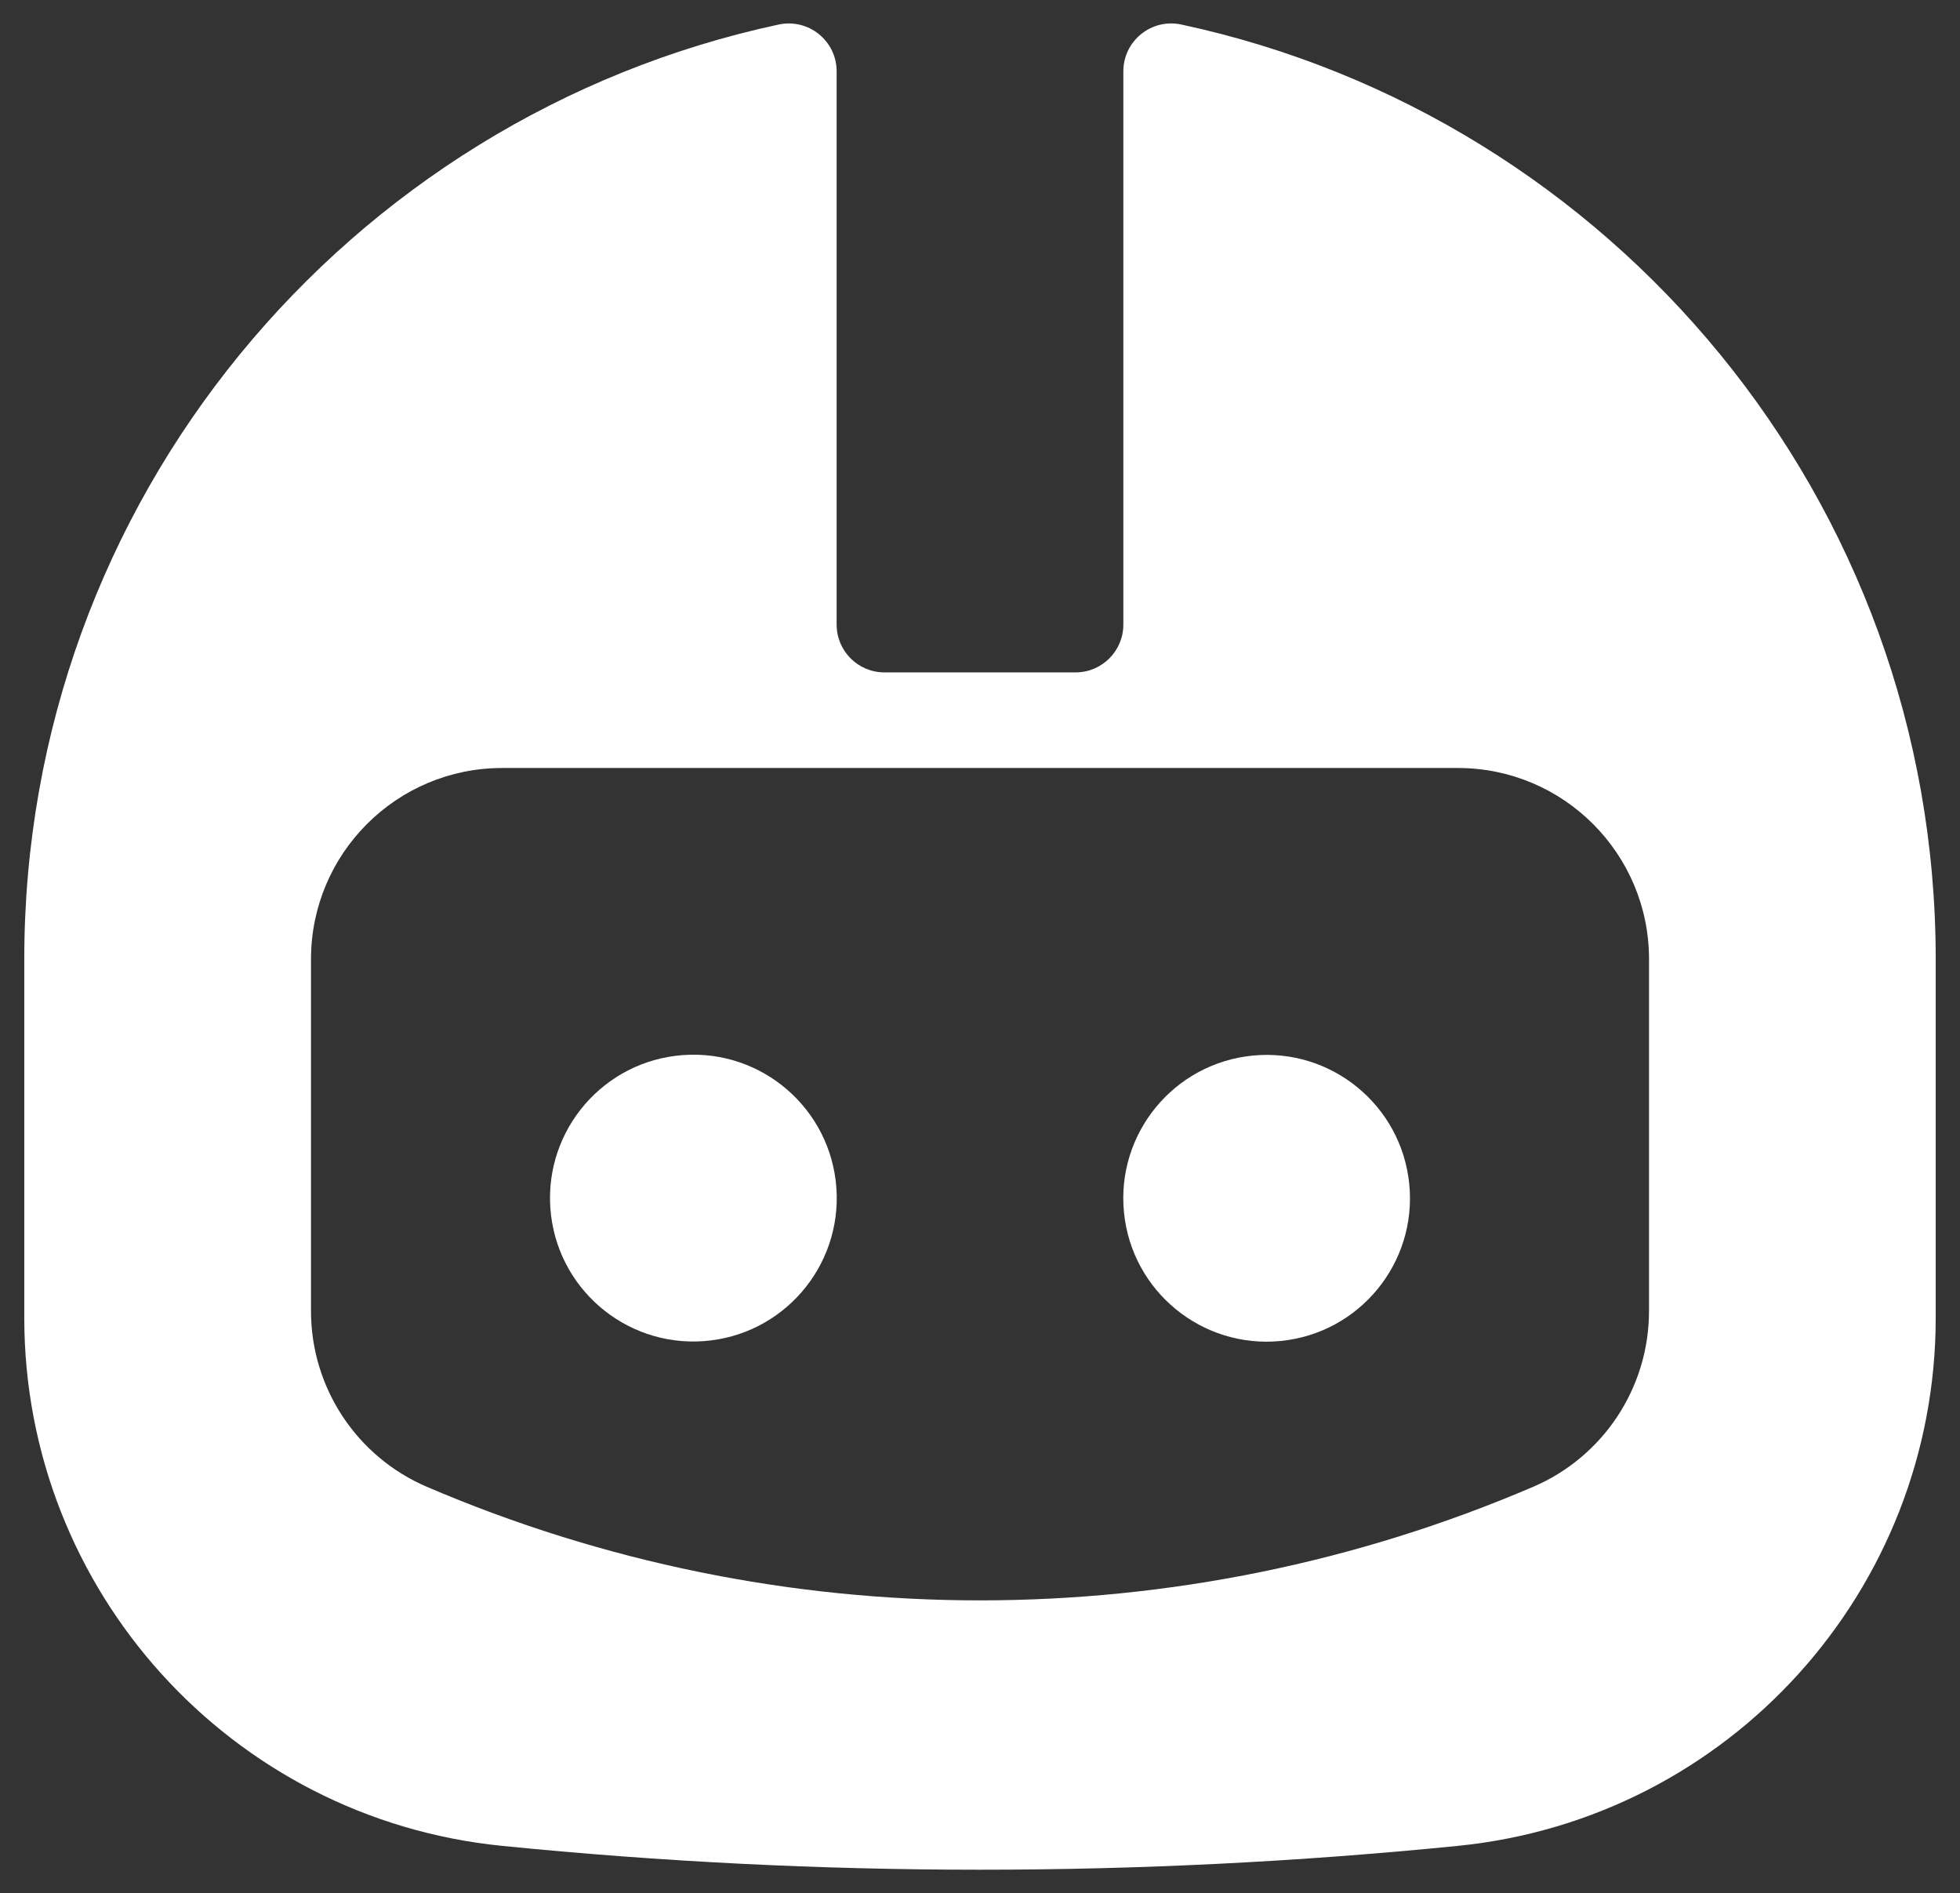
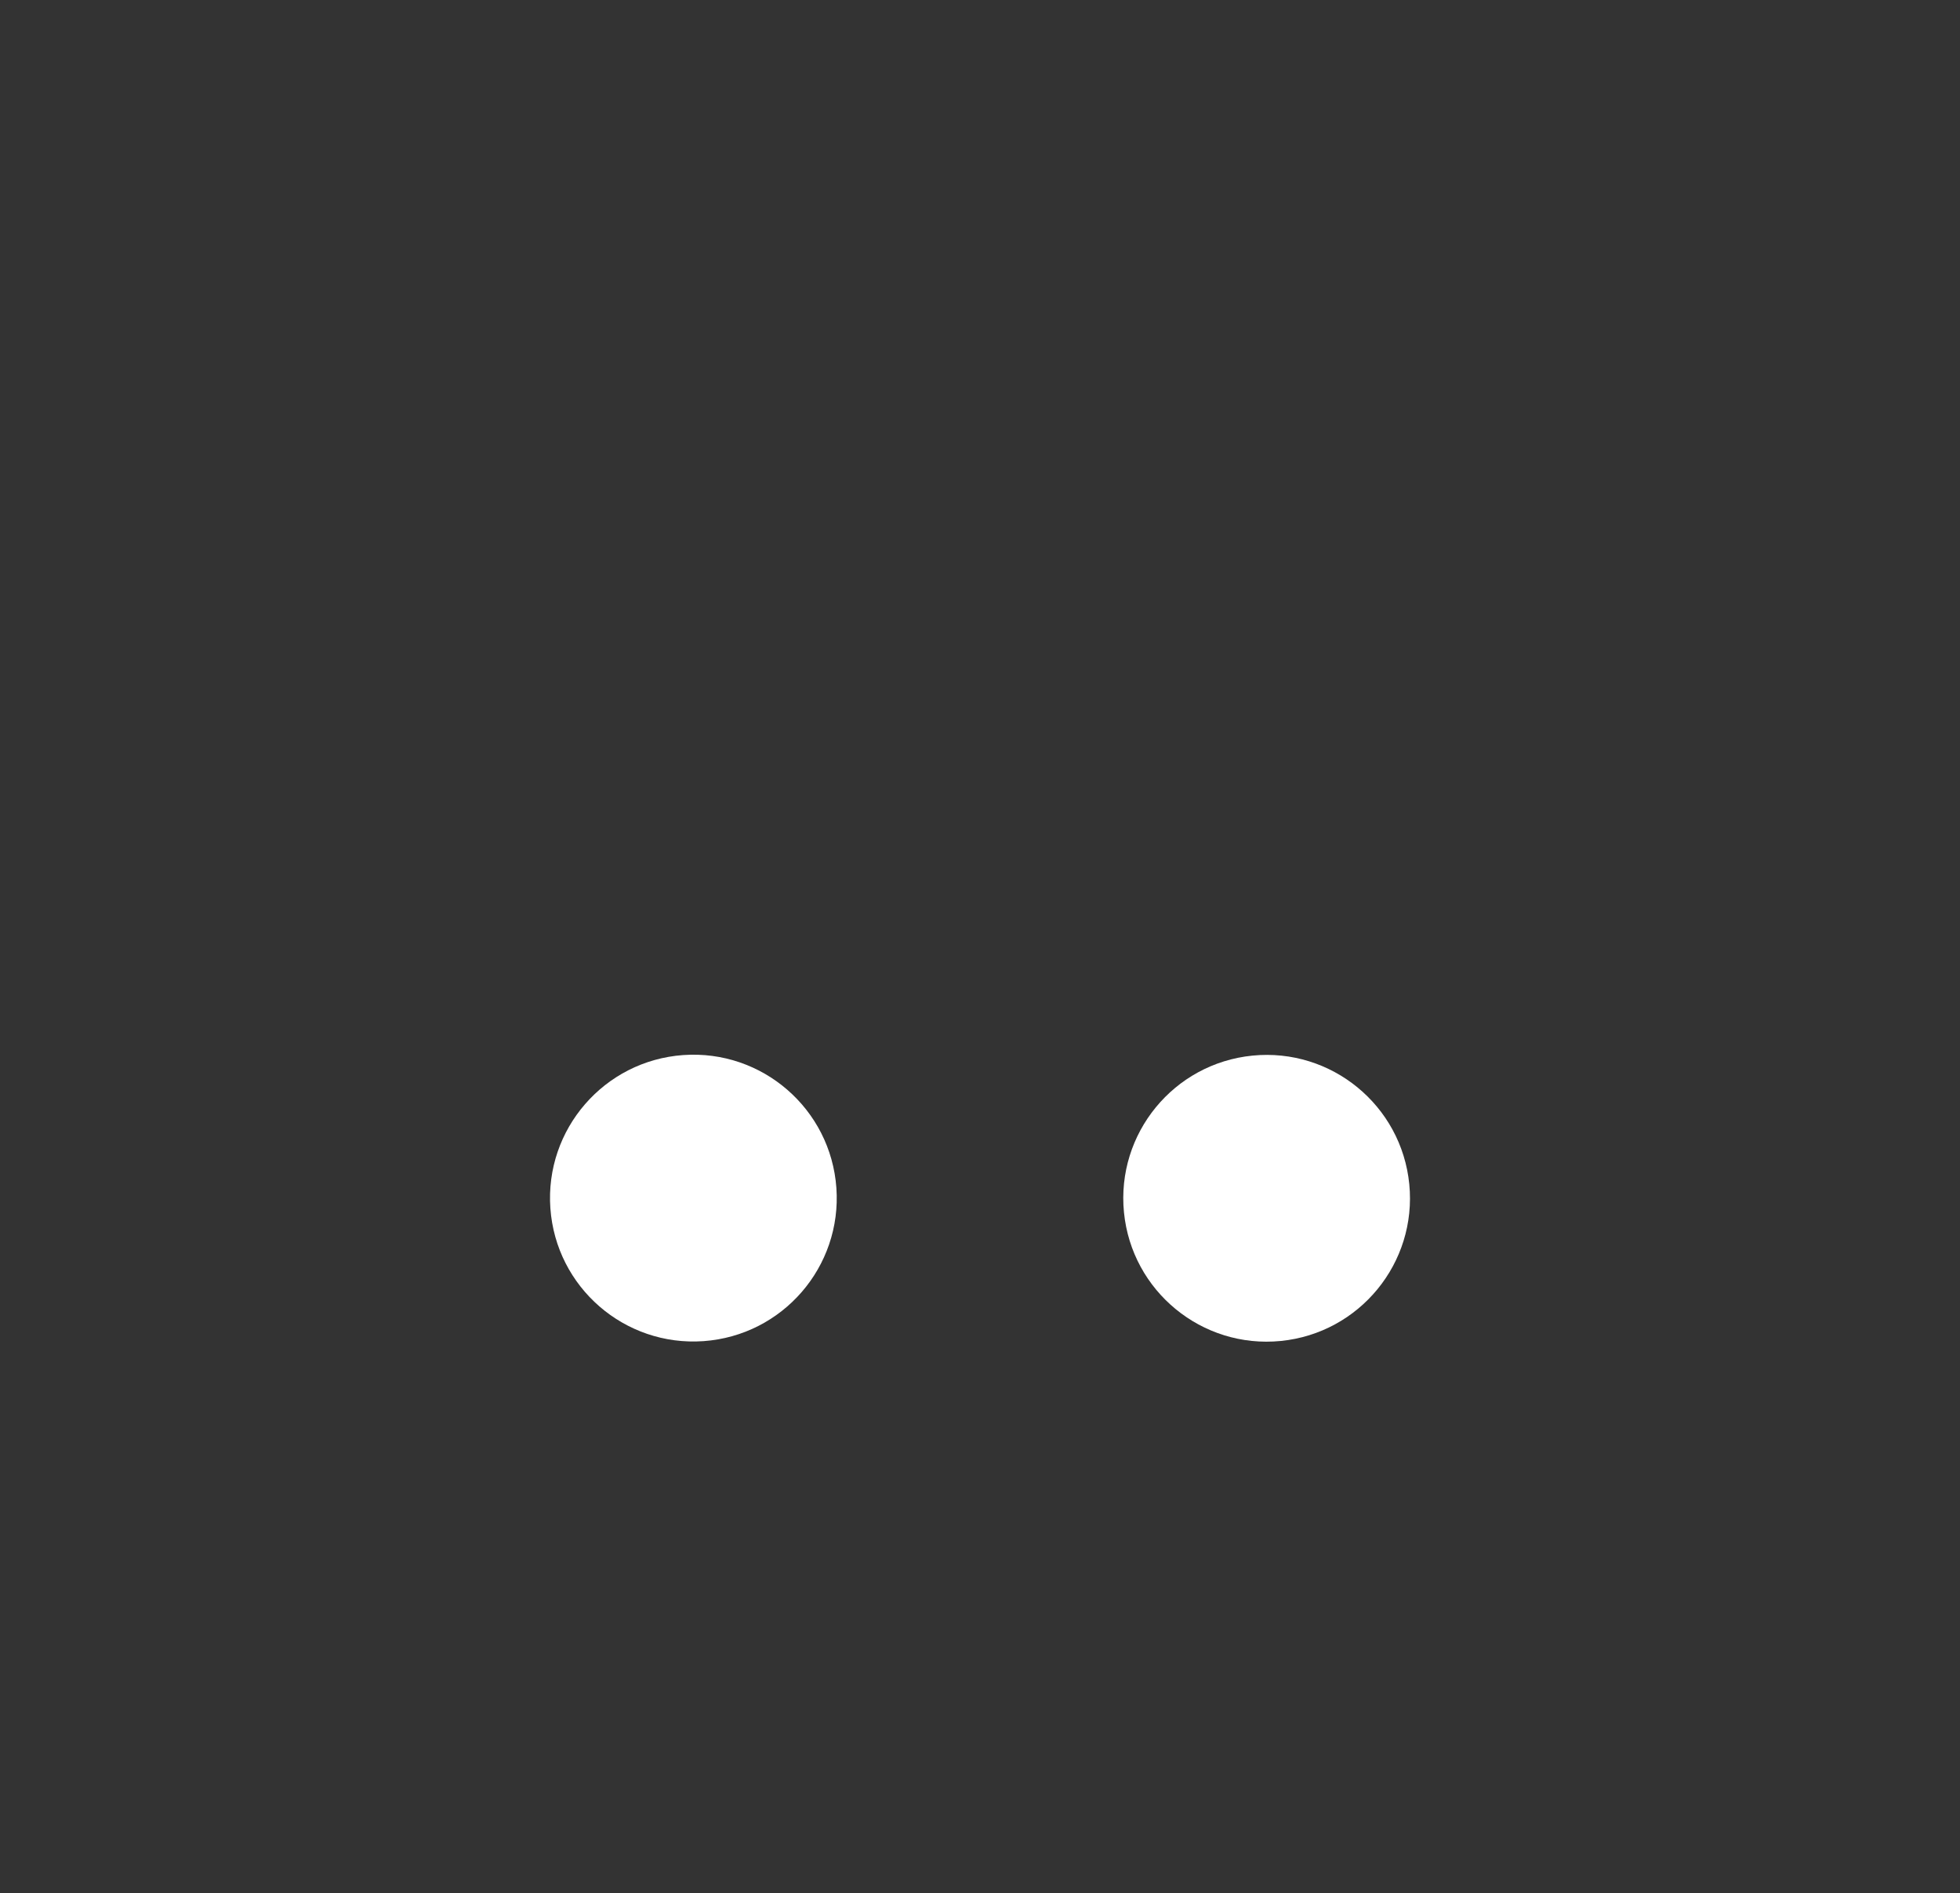
<svg xmlns="http://www.w3.org/2000/svg" id="Calque_1" data-name="Calque 1" viewBox="0 0 1283.74 1239.69">
  <rect x="0" y="0" width="1283.74" height="1239.69" fill="#333333" stroke="none" />
  <defs>
    <style>
      .cls-1 {
        fill: #fff;
      }
    </style>
  </defs>
-   <path class="cls-1" d="M773.74,16.06c-19.53-4.19-37.98,10.66-37.98,30.63v362.31c0,17.29-14.01,31.3-31.3,31.3h-125.19c-17.29,0-31.3-14.01-31.3-31.3V46.7c0-19.97-18.45-34.82-37.98-30.63C227.61,76.62,15.9,327.63,15.9,628.1v234.78c0,178.56,135.3,328.07,312.98,345.84h0c208.14,20.82,417.83,20.82,625.97,0h0c177.68-17.77,312.98-167.28,312.98-345.85v-234.78c0-300.47-211.71-551.48-494.09-612.03ZM1080.05,858.53c0,50.08-29.85,95.35-75.88,115.07h0c-231.36,99.15-493.24,99.15-724.6,0h0c-46.03-19.73-75.88-64.99-75.88-115.07v-230.43c0-69.14,56.05-125.2,125.2-125.2h625.97c69.14,0,125.2,56.05,125.2,125.2v230.43Z" />
  <circle class="cls-1" cx="454.08" cy="784.59" r="93.9" transform="translate(-54.48 34.16) rotate(-4.07)" />
  <circle class="cls-1" cx="829.66" cy="784.59" r="93.89" transform="translate(-73.27 85.57) rotate(-5.65)" />
</svg>